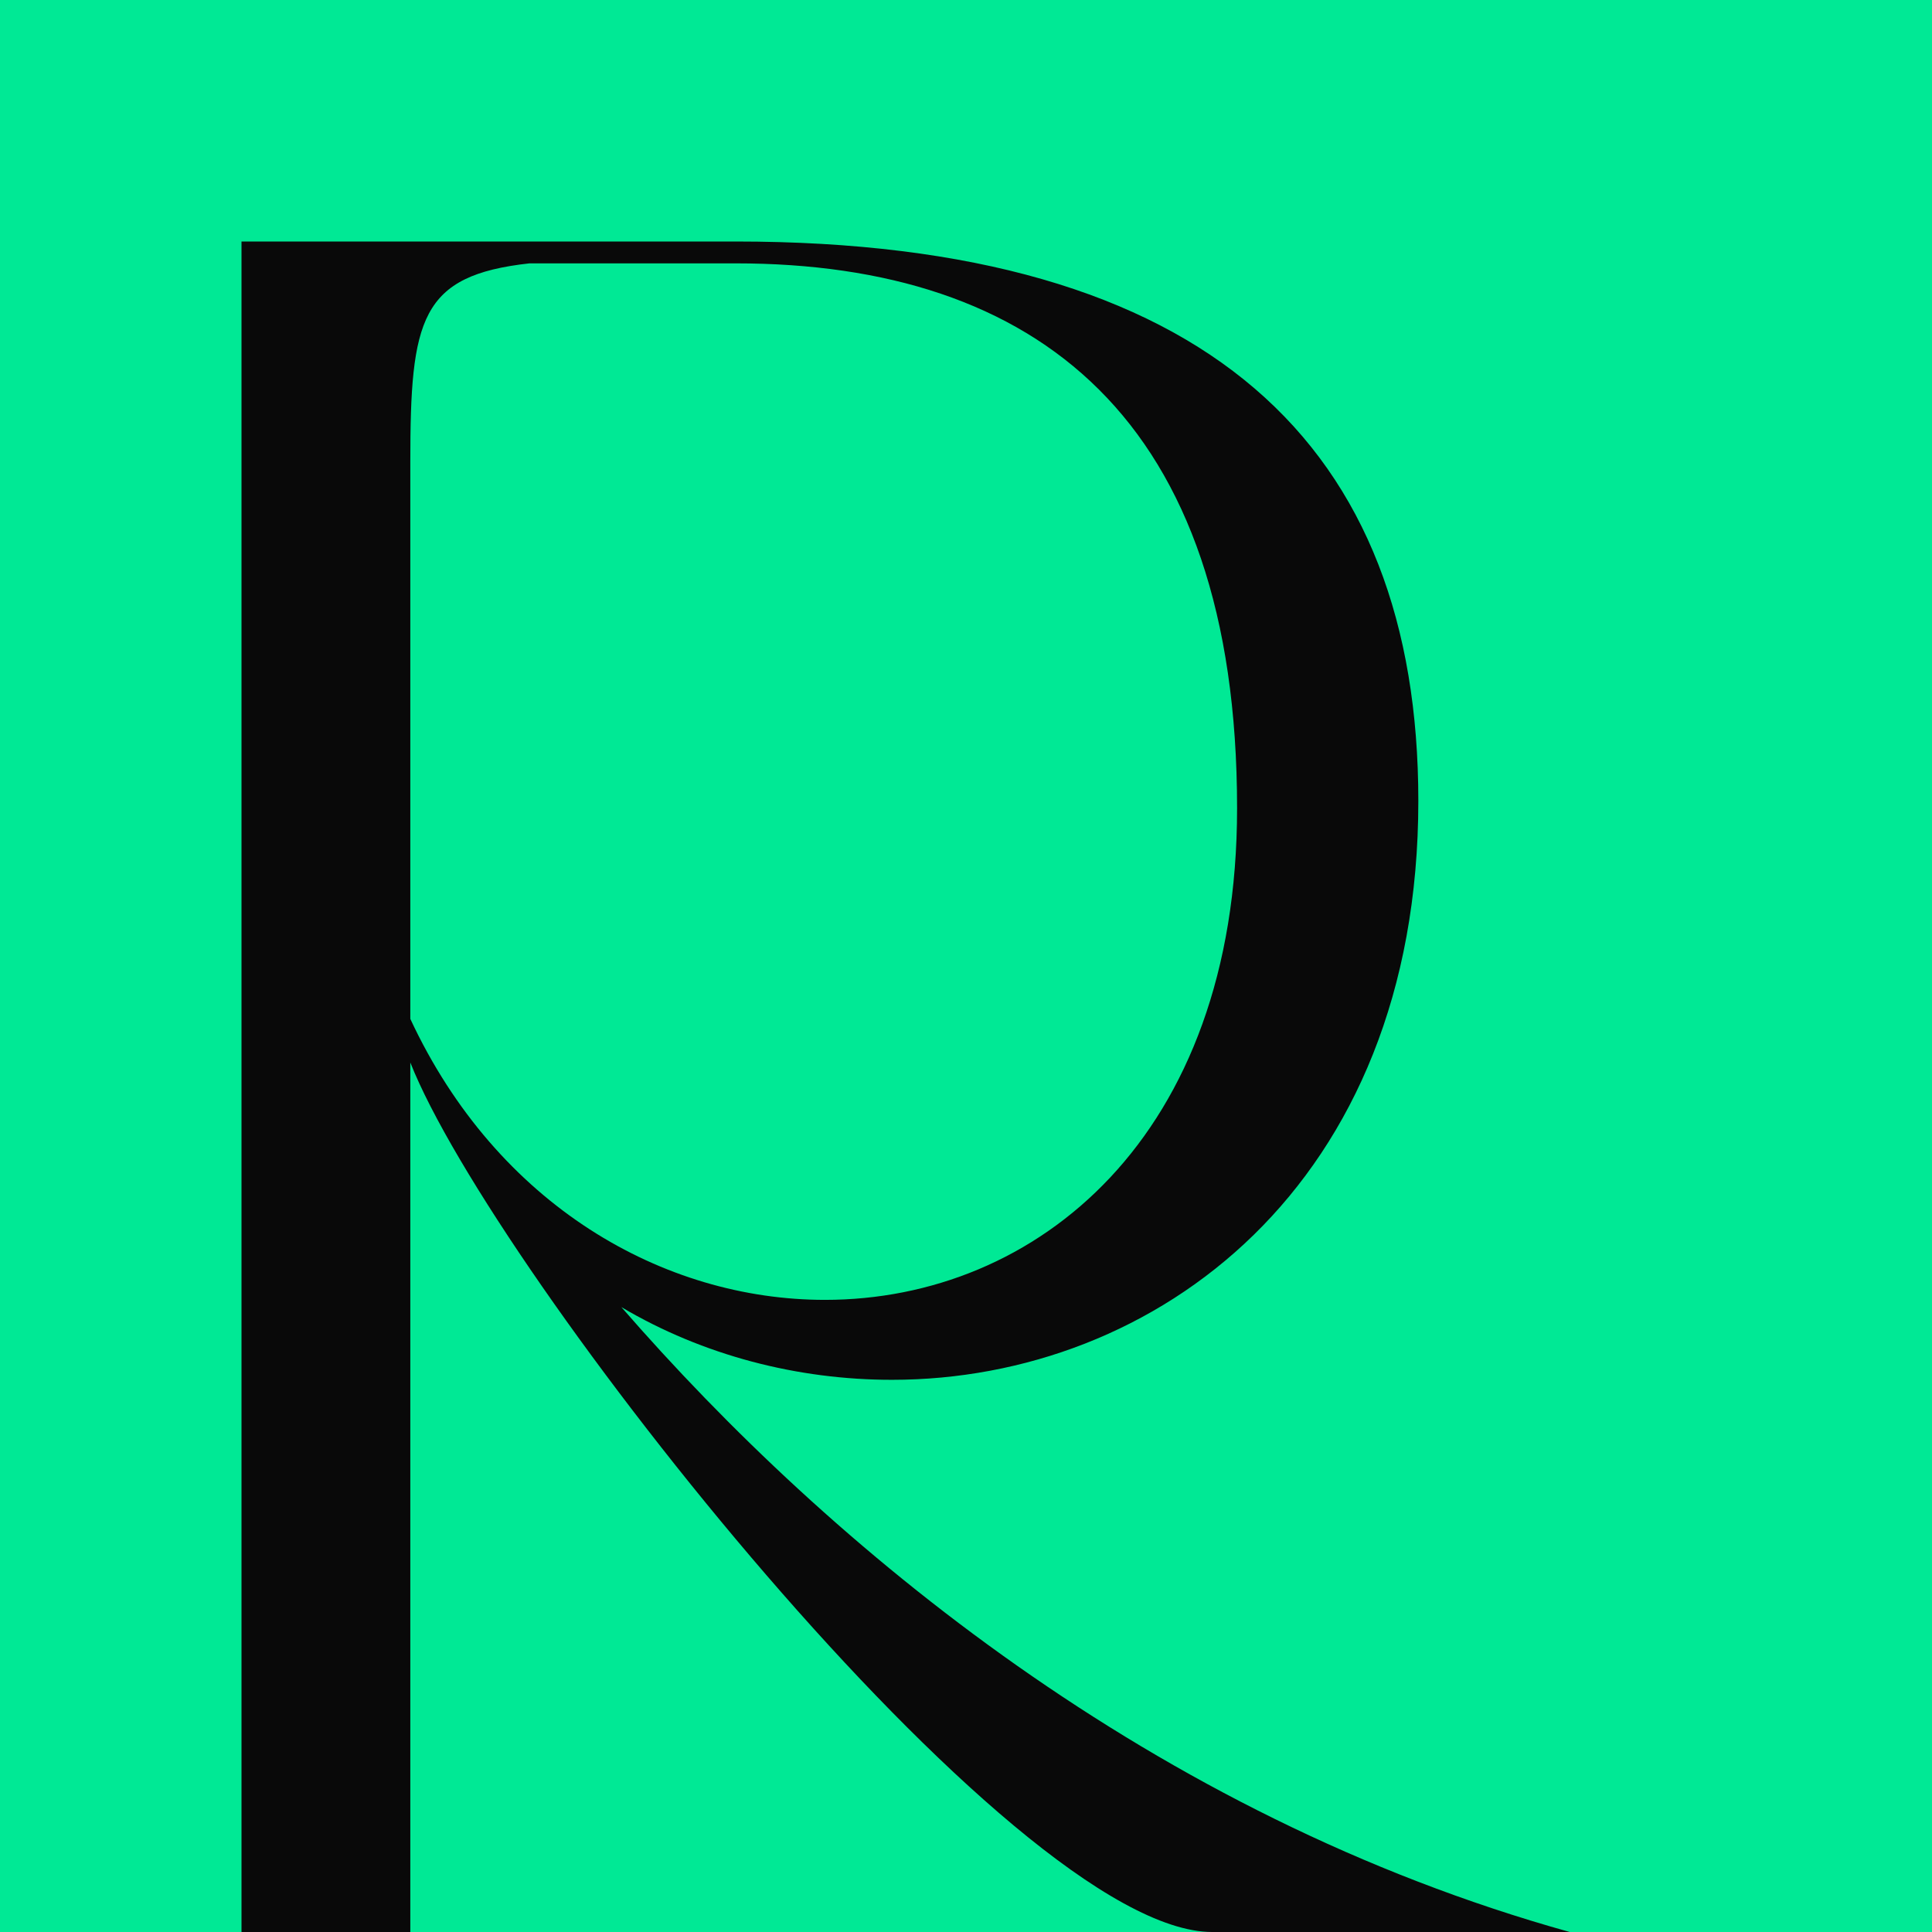
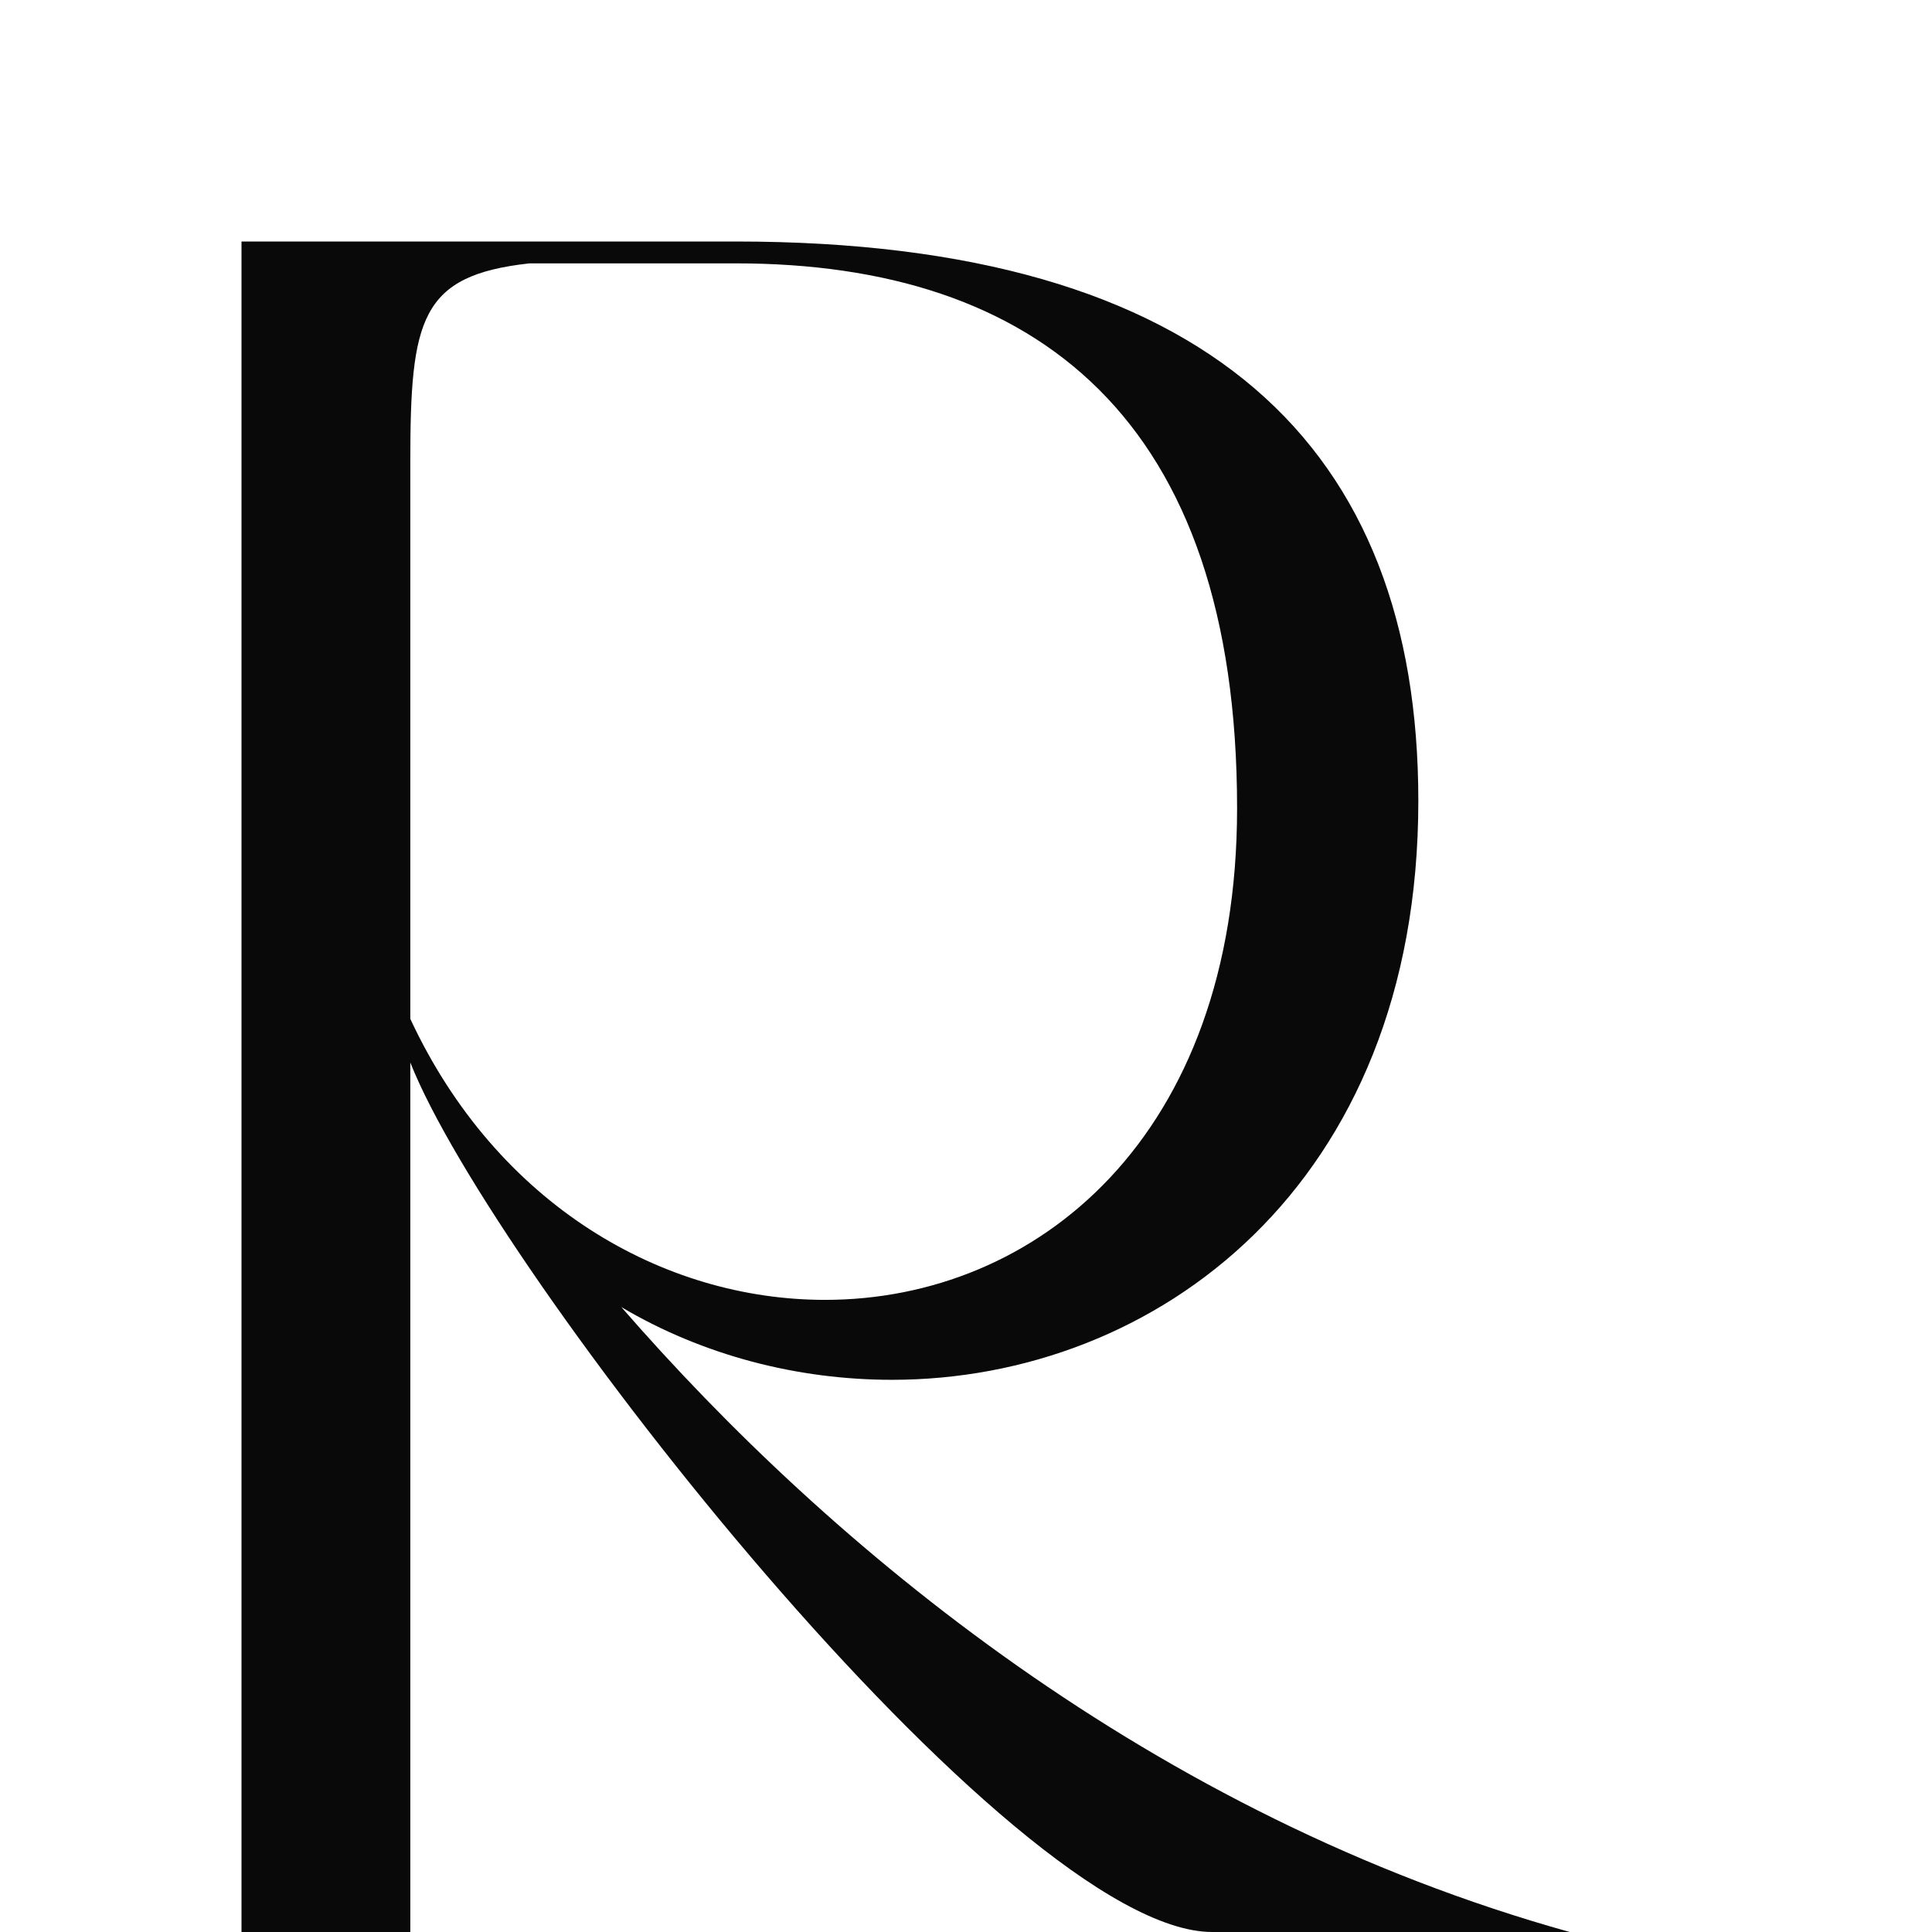
<svg xmlns="http://www.w3.org/2000/svg" width="16" height="16" viewBox="0 0 16 16" fill="none">
-   <rect width="16" height="16" fill="#00E995" />
-   <path d="M5.146 10.825C5.824 11.226 6.606 11.427 7.387 11.427C9.566 11.427 11.746 9.822 11.746 6.633C11.746 3.705 10.019 2 6.092 2H2V16H3.398V8.799C4.077 10.524 8.374 16 10.039 16H13C9.546 15.037 6.873 12.811 5.146 10.825ZM3.398 3.825C3.398 2.642 3.48 2.281 4.385 2.181H6.092C8.579 2.181 10.245 3.464 10.245 6.693C10.245 9.421 8.579 10.765 6.832 10.765C5.495 10.765 4.118 9.983 3.398 8.438V3.825Z" fill="#090909" />
+   <path d="M5.146 10.825C5.824 11.226 6.606 11.427 7.387 11.427C9.566 11.427 11.746 9.822 11.746 6.633C11.746 3.705 10.019 2 6.092 2H2V16H3.398V8.799C4.077 10.524 8.374 16 10.039 16H13C9.546 15.037 6.873 12.811 5.146 10.825ZM3.398 3.825C3.398 2.642 3.48 2.281 4.385 2.181H6.092C8.579 2.181 10.245 3.464 10.245 6.693C10.245 9.421 8.579 10.765 6.832 10.765C5.495 10.765 4.118 9.983 3.398 8.438V3.825" fill="#090909" />
</svg>